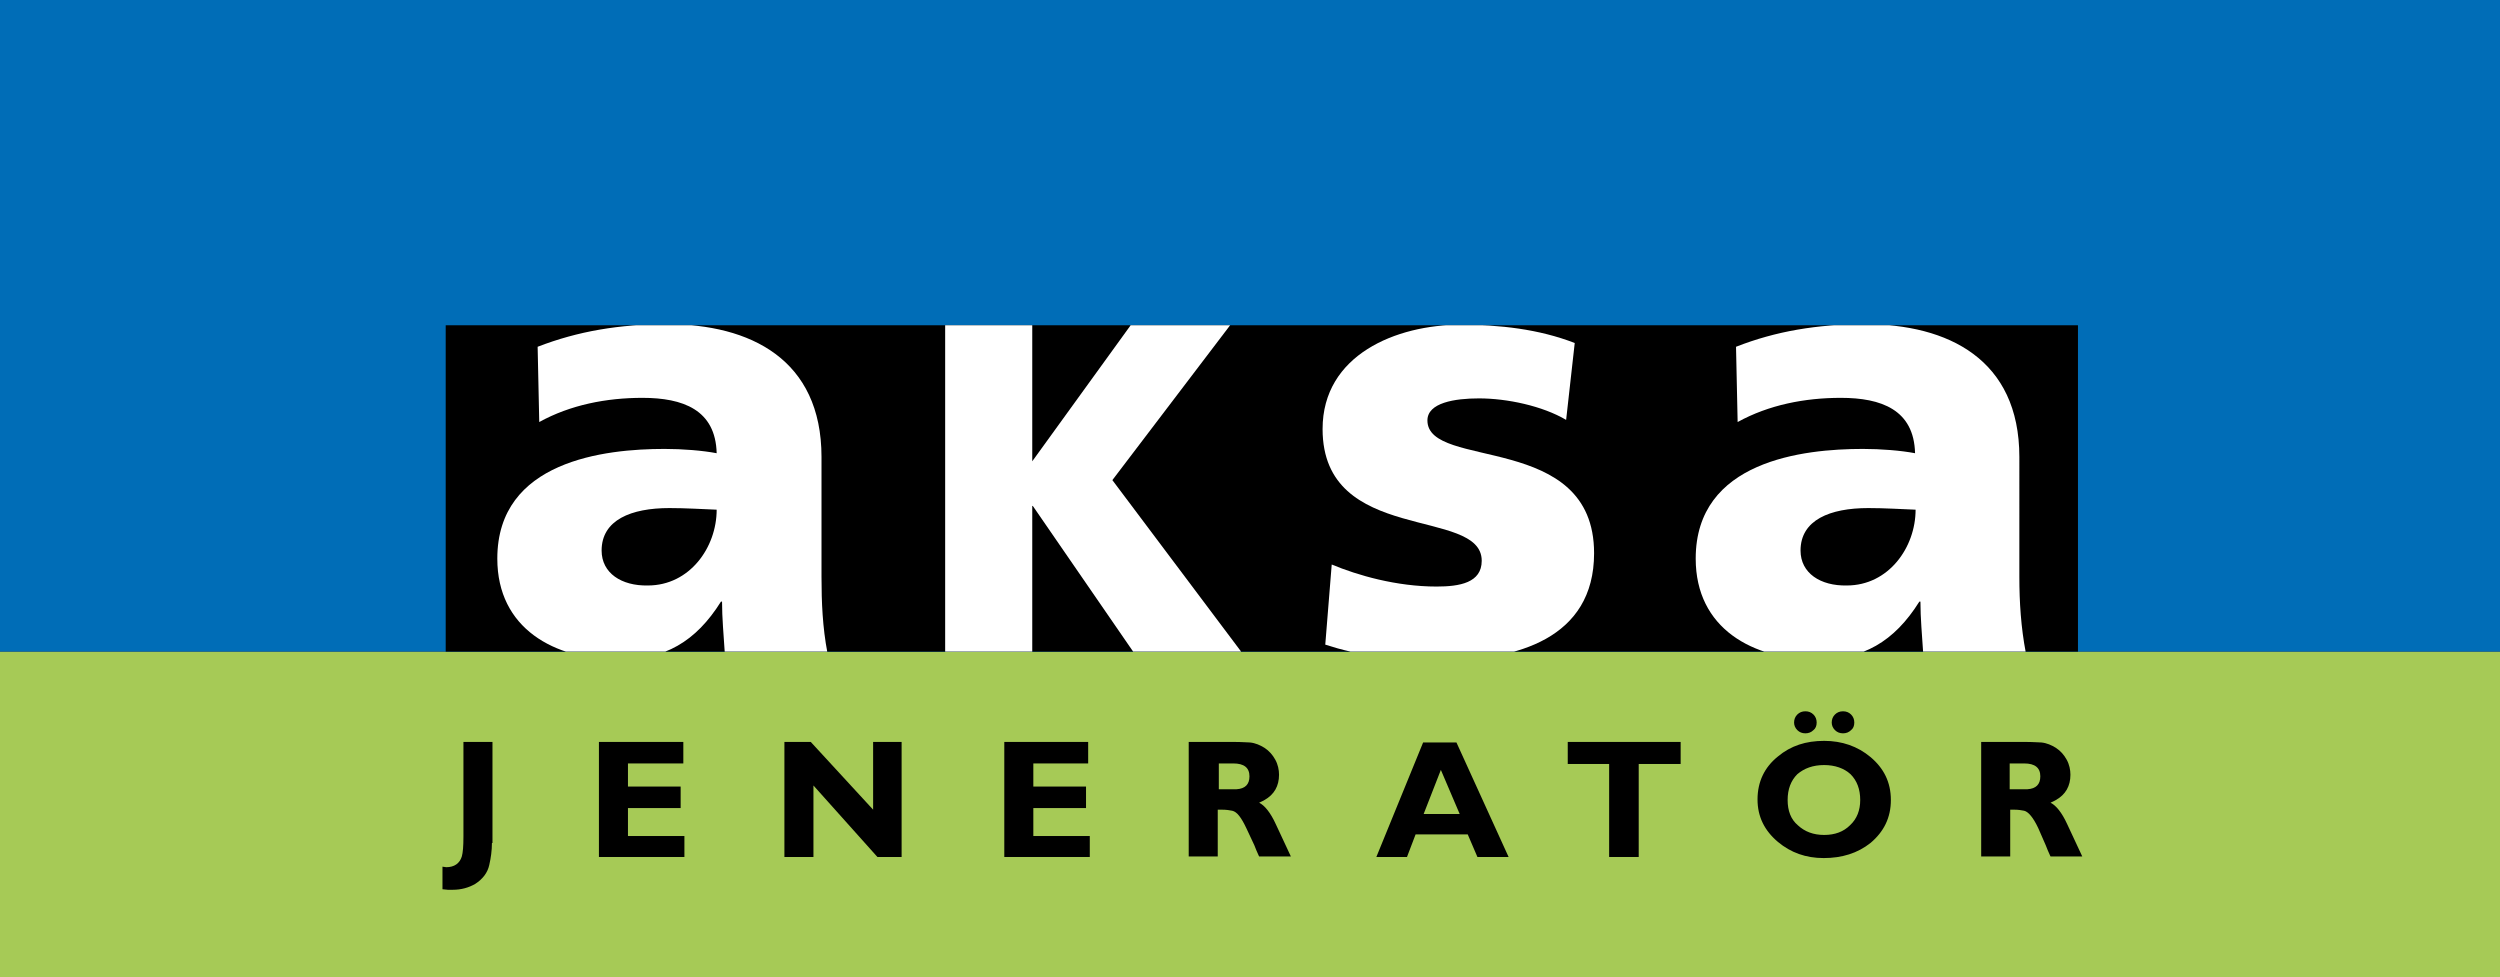
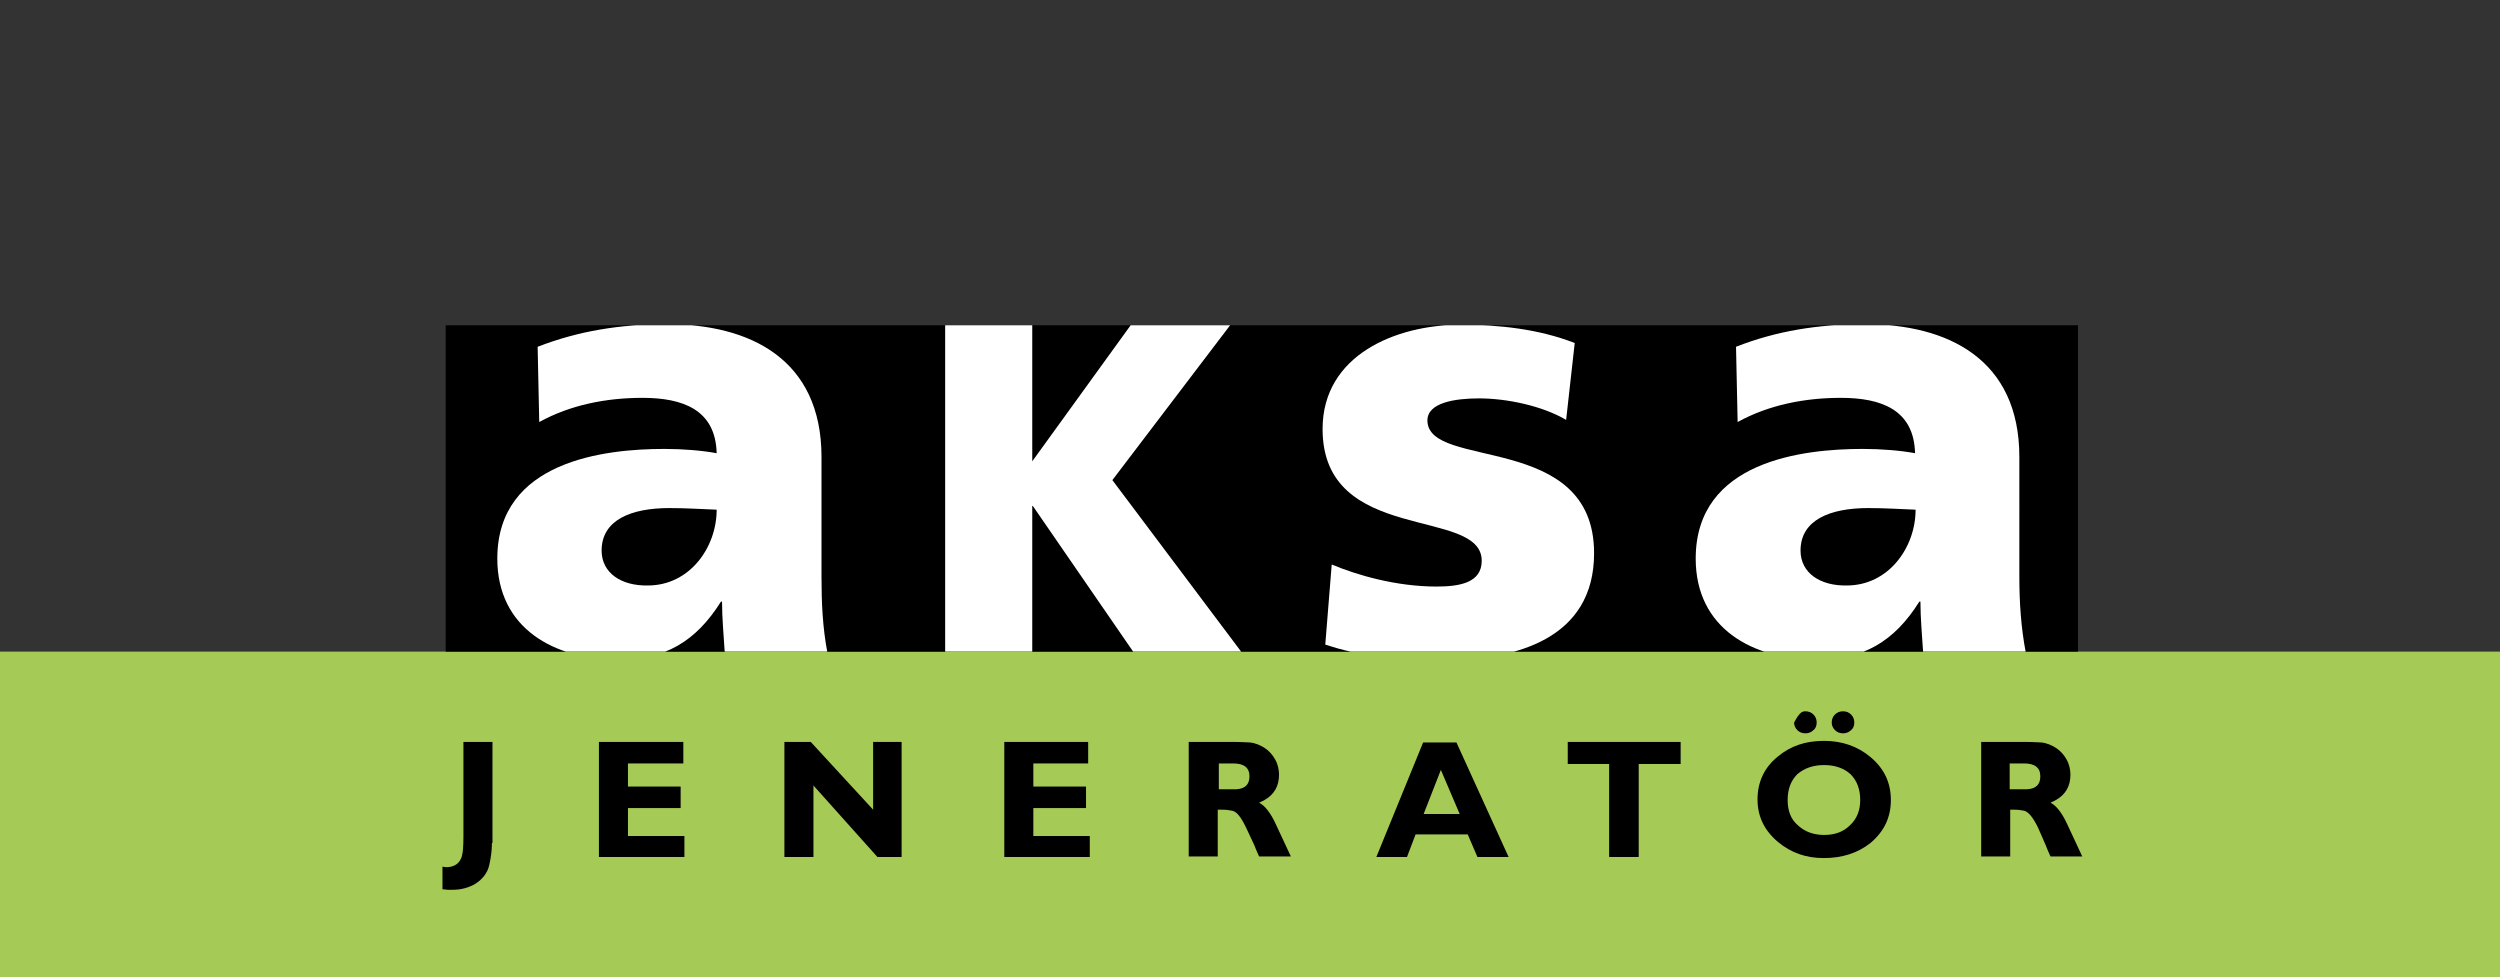
<svg xmlns="http://www.w3.org/2000/svg" xmlns:xlink="http://www.w3.org/1999/xlink" x="0px" y="0px" viewBox="0 0 465 181.8" style="enable-background:new 0 0 465 181.8;" xml:space="preserve">
  <rect x="0" y="0" width="465" height="181.8" fill="#333333" stroke="none" />
  <style type="text/css">	.st0{fill-rule:evenodd;clip-rule:evenodd;fill:#A6CA56;}	.st1{fill-rule:evenodd;clip-rule:evenodd;fill:#006DB7;}	.st2{clip-path:url(#SVGID_00000073699421336486444920000010626439473132058275_);}	.st3{fill-rule:evenodd;clip-rule:evenodd;fill:#FFFFFF;}	.st4{fill-rule:evenodd;clip-rule:evenodd;}</style>
  <g id="Background" />
  <g id="Guides" />
  <g id="Foreground">
    <g>
      <rect y="121.2" class="st0" width="465" height="60.6" />
-       <rect class="st1" width="465" height="121.2" />
      <rect x="82.9" y="60.5" width="303.6" height="60.7" />
      <g>
        <g>
          <defs>
            <polygon id="SVGID_1_" points="82.8,60.5 386.5,60.5 386.5,121.2 82.8,121.2 82.8,60.5      " />
          </defs>
          <clipPath id="SVGID_00000141453846885075031760000010343542560464262311_">
            <use xlink:href="#SVGID_1_" style="overflow:visible;" />
          </clipPath>
          <g style="clip-path:url(#SVGID_00000141453846885075031760000010343542560464262311_);">
            <path class="st3" d="M111.9,102.4c0-5.7,5.5-7.9,12.6-7.9c3.1,0,6.1,0.2,8.8,0.3c0,7-5,14.1-12.8,14.1       C115.6,109,111.9,106.6,111.9,102.4z M153.9,121.4c-0.9-4.7-1.1-9.4-1.1-14.1V85c0-18.2-13.3-24.7-28.7-24.7       c-8.9,0-16.6,1.3-24.1,4.2l0.3,14c5.8-3.2,12.5-4.5,19.2-4.5c7.5,0,13.6,2.2,13.8,10.3c-2.6-0.5-6.3-0.8-9.7-0.8       c-11.1,0-31.1,2.2-31.1,20.4c0,13,10.6,18.8,22.6,18.8c8.5,0,14.3-3.3,19-10.8h0.2c0,3.1,0.3,6.2,0.5,9.4H153.9z" />
            <path class="st3" d="M334.9,102.4c0-5.7,5.5-7.9,12.6-7.9c3.1,0,6.1,0.2,8.8,0.3c0,7-5,14.1-12.8,14.1       C338.6,109,334.9,106.6,334.9,102.4z M376.8,121.4c-0.9-4.7-1.2-9.4-1.2-14.1V85c0-18.2-13.3-24.7-28.7-24.7       c-8.9,0-16.6,1.3-24,4.2l0.3,14c5.8-3.2,12.5-4.5,19.2-4.5c7.5,0,13.6,2.2,13.8,10.3c-2.6-0.5-6.3-0.8-9.7-0.8       c-11.1,0-31.1,2.2-31.1,20.4c0,13,10.6,18.8,22.6,18.8c8.5,0,14.3-3.3,19-10.8h0.2c0,3.1,0.3,6.2,0.5,9.4H376.8z" />
            <path class="st3" d="M246.5,119.9c6.1,2,12.5,2.9,21.9,2.9c13.6,0,28.1-4,28.1-19.9c0-22.7-31-15.4-31-24.7       c0-3.3,5.1-4.1,9.6-4.1c5.2,0,11.8,1.4,16.2,4l1.6-14.3c-6.7-2.6-14-3.4-21.2-3.4c-12,0-25.7,5.6-25.7,19.4       c0,21.6,29.6,14.4,29.6,24.5c0,4.1-4.1,4.8-8.4,4.8c-7.5,0-14.7-2.1-19.5-4.1L246.5,119.9z" />
            <polygon class="st3" points="175.8,121.4 192,121.4 192,94.1 192.1,94.1 210.9,121.4 231,121.4 206.9,89.3 228.8,60.5        210.3,60.5 192,85.8 192,60.5 175.8,60.5      " />
          </g>
        </g>
      </g>
      <path class="st4" d="M91.5,156.8c0,1.4-0.2,2.8-0.5,4.1c-0.3,1.4-1.2,2.6-2.6,3.5c-1.2,0.7-2.6,1.1-4.2,1.1h-0.9l-1-0.1v-4.2    l0.7,0.1c1.5,0,2.5-0.7,2.9-2c0.2-0.7,0.3-1.9,0.3-3.7V138h5.4V156.8z" />
      <polygon class="st4" points="127.3,159.4 111.4,159.4 111.4,138 127.1,138 127.1,142 116.8,142 116.8,146.3 126.6,146.3     126.6,150.3 116.8,150.3 116.8,155.5 127.3,155.5   " />
      <polygon class="st4" points="167.7,159.4 163.2,159.4 151.3,146.1 151.3,159.4 145.9,159.4 145.9,138 150.8,138 162.4,150.6     162.4,138 167.7,138   " />
      <polygon class="st4" points="202.7,159.4 186.8,159.4 186.8,138 202.4,138 202.4,142 192.2,142 192.2,146.3 202,146.3 202,150.3     192.2,150.3 192.2,155.5 202.7,155.5   " />
      <path class="st4" d="M226.7,146.8h2.2l0.4,0l0.7,0c1.6-0.1,2.4-0.9,2.4-2.4c0-1.6-1-2.4-3-2.4h-2.7V146.8z M229.5,138    c1.5,0,2.5,0.1,3,0.1c1,0.1,1.9,0.5,2.7,1c0.9,0.6,1.5,1.3,2,2.2c0.5,0.9,0.7,1.9,0.7,2.8c0,2.1-0.9,3.7-2.7,4.7    c-0.3,0.2-0.6,0.3-1,0.5c1,0.5,2.1,1.8,3.1,4l2.8,6h-5.9l-0.1-0.2l-0.4-0.9l-0.4-1l-1.5-3.2c-0.9-1.9-1.7-3-2.6-3.2    c-0.5-0.1-1.1-0.2-1.9-0.2h-0.8v8.7h-5.4V138H229.5z" />
      <path class="st4" d="M264.8,151.4h6.7l-3.5-8.2L264.8,151.4z M280.6,159.4h-5.8l-1.8-4.2h-9.7l-1.6,4.2h-5.7l8.7-21.3h6.2    L280.6,159.4z" />
      <polygon class="st4" points="312.6,142.1 304.8,142.1 304.8,159.4 299.3,159.4 299.3,142.1 291.6,142.1 291.6,138 312.6,138   " />
-       <path class="st4" d="M342.8,132.3c0.6,0,1.1,0.2,1.5,0.6c0.4,0.4,0.6,0.9,0.6,1.5c0,0.6-0.2,1.1-0.6,1.4c-0.4,0.4-0.9,0.6-1.5,0.6    c-0.6,0-1.1-0.2-1.5-0.6c-0.4-0.4-0.6-0.9-0.6-1.4c0-0.6,0.2-1.1,0.6-1.5C341.7,132.5,342.2,132.3,342.8,132.3z M335.8,132.3    c0.6,0,1.1,0.2,1.5,0.6c0.4,0.4,0.6,0.9,0.6,1.5c0,0.6-0.2,1.1-0.6,1.4c-0.4,0.4-0.9,0.6-1.5,0.6c-0.6,0-1.1-0.2-1.5-0.6    c-0.4-0.4-0.6-0.9-0.6-1.4c0-0.6,0.2-1.1,0.6-1.5C334.7,132.5,335.2,132.3,335.8,132.3z M339.3,142.3c-2.1,0-3.7,0.6-5,1.7    c-1.2,1.2-1.8,2.8-1.8,4.8c0,2,0.6,3.6,1.9,4.7c1.3,1.2,2.9,1.8,4.9,1.8c2,0,3.6-0.6,4.8-1.8c1.3-1.2,1.9-2.8,1.9-4.7    c0-2-0.6-3.6-1.8-4.8C343,142.9,341.3,142.3,339.3,142.3z M339.2,159.6c-3.3,0-6.1-1-8.5-3c-2.5-2.1-3.8-4.7-3.8-7.9    c0-3.3,1.3-6,3.8-8c2.4-2,5.2-2.9,8.6-2.9c3.3,0,6.2,1,8.6,3c2.5,2.1,3.8,4.7,3.8,8c0,3.3-1.3,5.9-3.8,8    C345.5,158.7,342.6,159.6,339.2,159.6z" />
+       <path class="st4" d="M342.8,132.3c0.6,0,1.1,0.2,1.5,0.6c0.4,0.4,0.6,0.9,0.6,1.5c0,0.6-0.2,1.1-0.6,1.4c-0.4,0.4-0.9,0.6-1.5,0.6    c-0.6,0-1.1-0.2-1.5-0.6c-0.4-0.4-0.6-0.9-0.6-1.4c0-0.6,0.2-1.1,0.6-1.5C341.7,132.5,342.2,132.3,342.8,132.3z M335.8,132.3    c0.6,0,1.1,0.2,1.5,0.6c0.4,0.4,0.6,0.9,0.6,1.5c0,0.6-0.2,1.1-0.6,1.4c-0.4,0.4-0.9,0.6-1.5,0.6c-0.6,0-1.1-0.2-1.5-0.6    c-0.4-0.4-0.6-0.9-0.6-1.4C334.7,132.5,335.2,132.3,335.8,132.3z M339.3,142.3c-2.1,0-3.7,0.6-5,1.7    c-1.2,1.2-1.8,2.8-1.8,4.8c0,2,0.6,3.6,1.9,4.7c1.3,1.2,2.9,1.8,4.9,1.8c2,0,3.6-0.6,4.8-1.8c1.3-1.2,1.9-2.8,1.9-4.7    c0-2-0.6-3.6-1.8-4.8C343,142.9,341.3,142.3,339.3,142.3z M339.2,159.6c-3.3,0-6.1-1-8.5-3c-2.5-2.1-3.8-4.7-3.8-7.9    c0-3.3,1.3-6,3.8-8c2.4-2,5.2-2.9,8.6-2.9c3.3,0,6.2,1,8.6,3c2.5,2.1,3.8,4.7,3.8,8c0,3.3-1.3,5.9-3.8,8    C345.5,158.7,342.6,159.6,339.2,159.6z" />
      <path class="st4" d="M373.8,146.8h2.2l0.4,0l0.7,0c1.6-0.1,2.4-0.9,2.4-2.4c0-1.6-1-2.4-3-2.4h-2.7V146.8z M376.7,138    c1.5,0,2.5,0.1,3,0.1c1,0.1,1.9,0.5,2.7,1c0.9,0.6,1.5,1.3,2,2.2c0.5,0.9,0.7,1.9,0.7,2.8c0,2.1-0.9,3.7-2.7,4.7    c-0.3,0.2-0.6,0.3-1,0.5c1,0.5,2.1,1.8,3.1,4l2.8,6h-5.9l-0.1-0.2l-0.4-0.9l-0.4-1l-1.4-3.2c-0.9-1.9-1.8-3-2.6-3.2    c-0.5-0.1-1.1-0.2-1.8-0.2h-0.8v8.7h-5.4V138H376.7z" />
    </g>
  </g>
</svg>